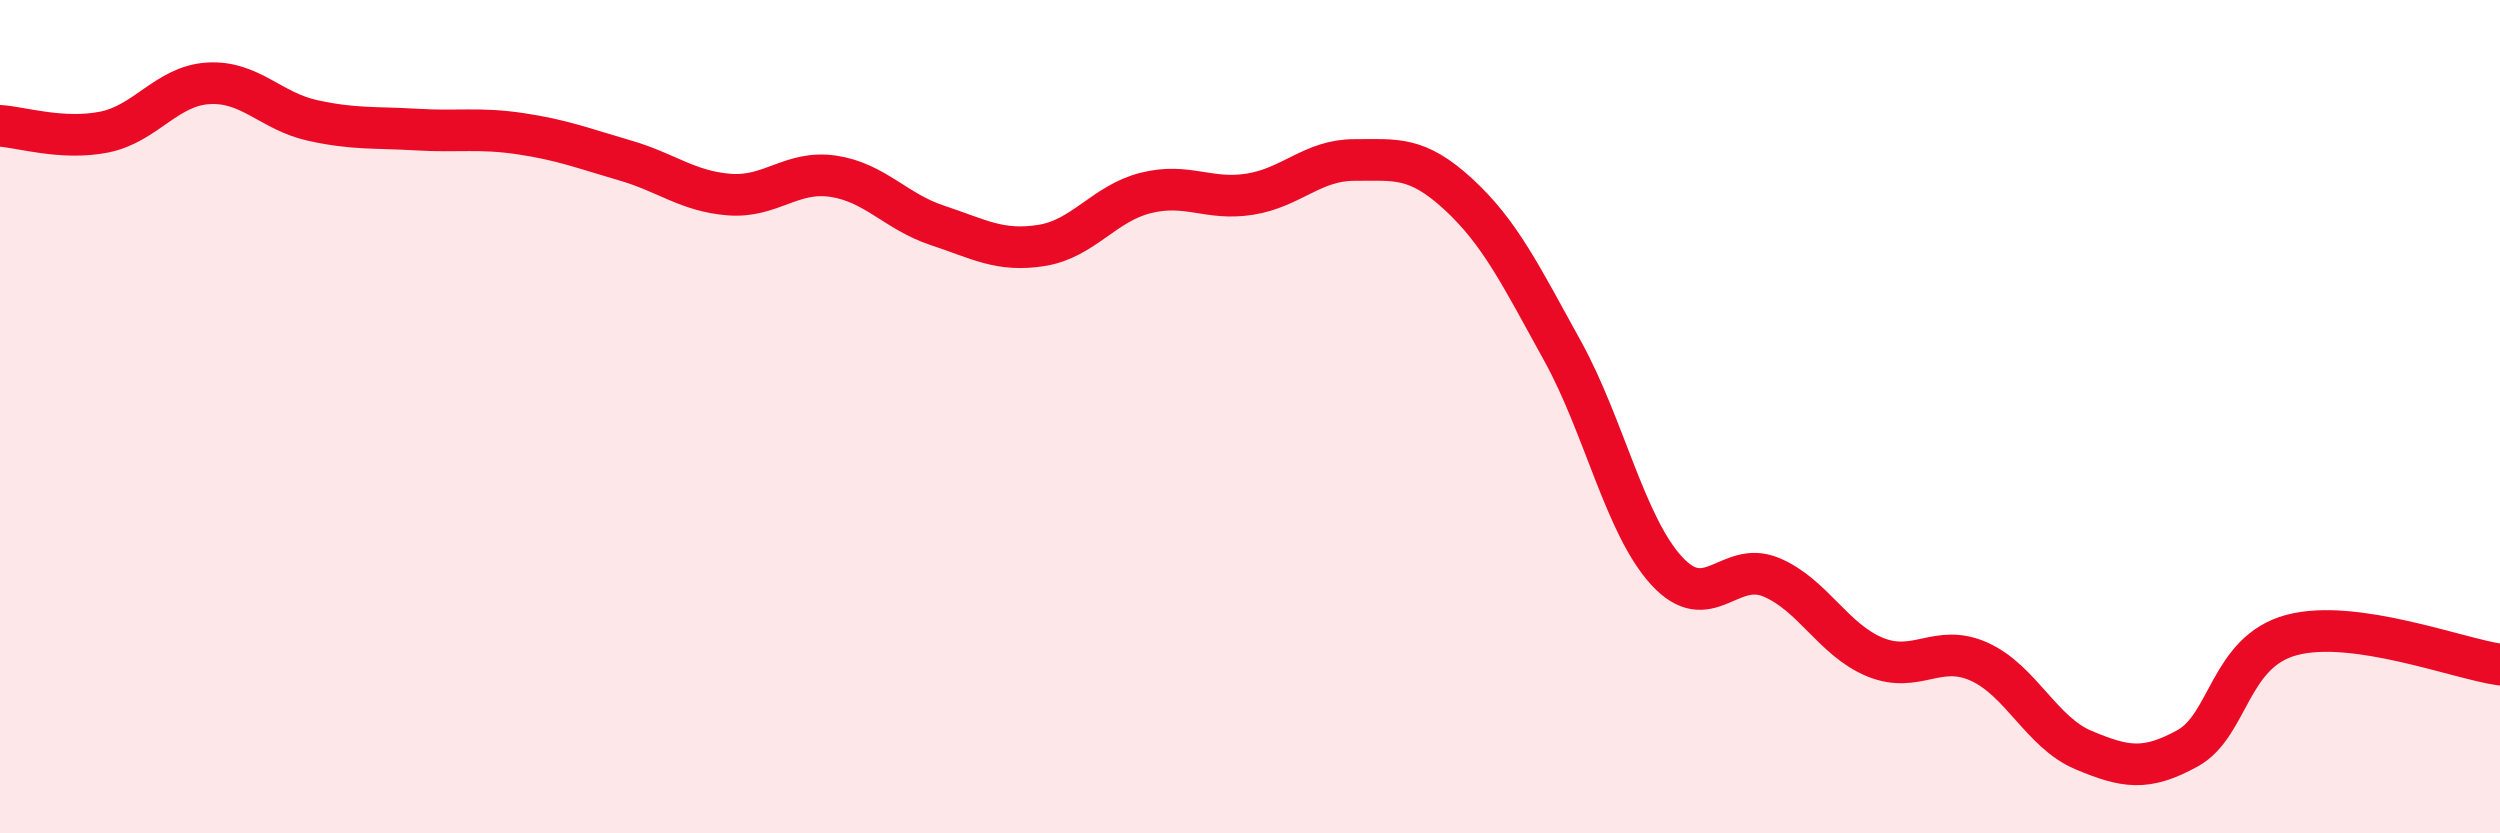
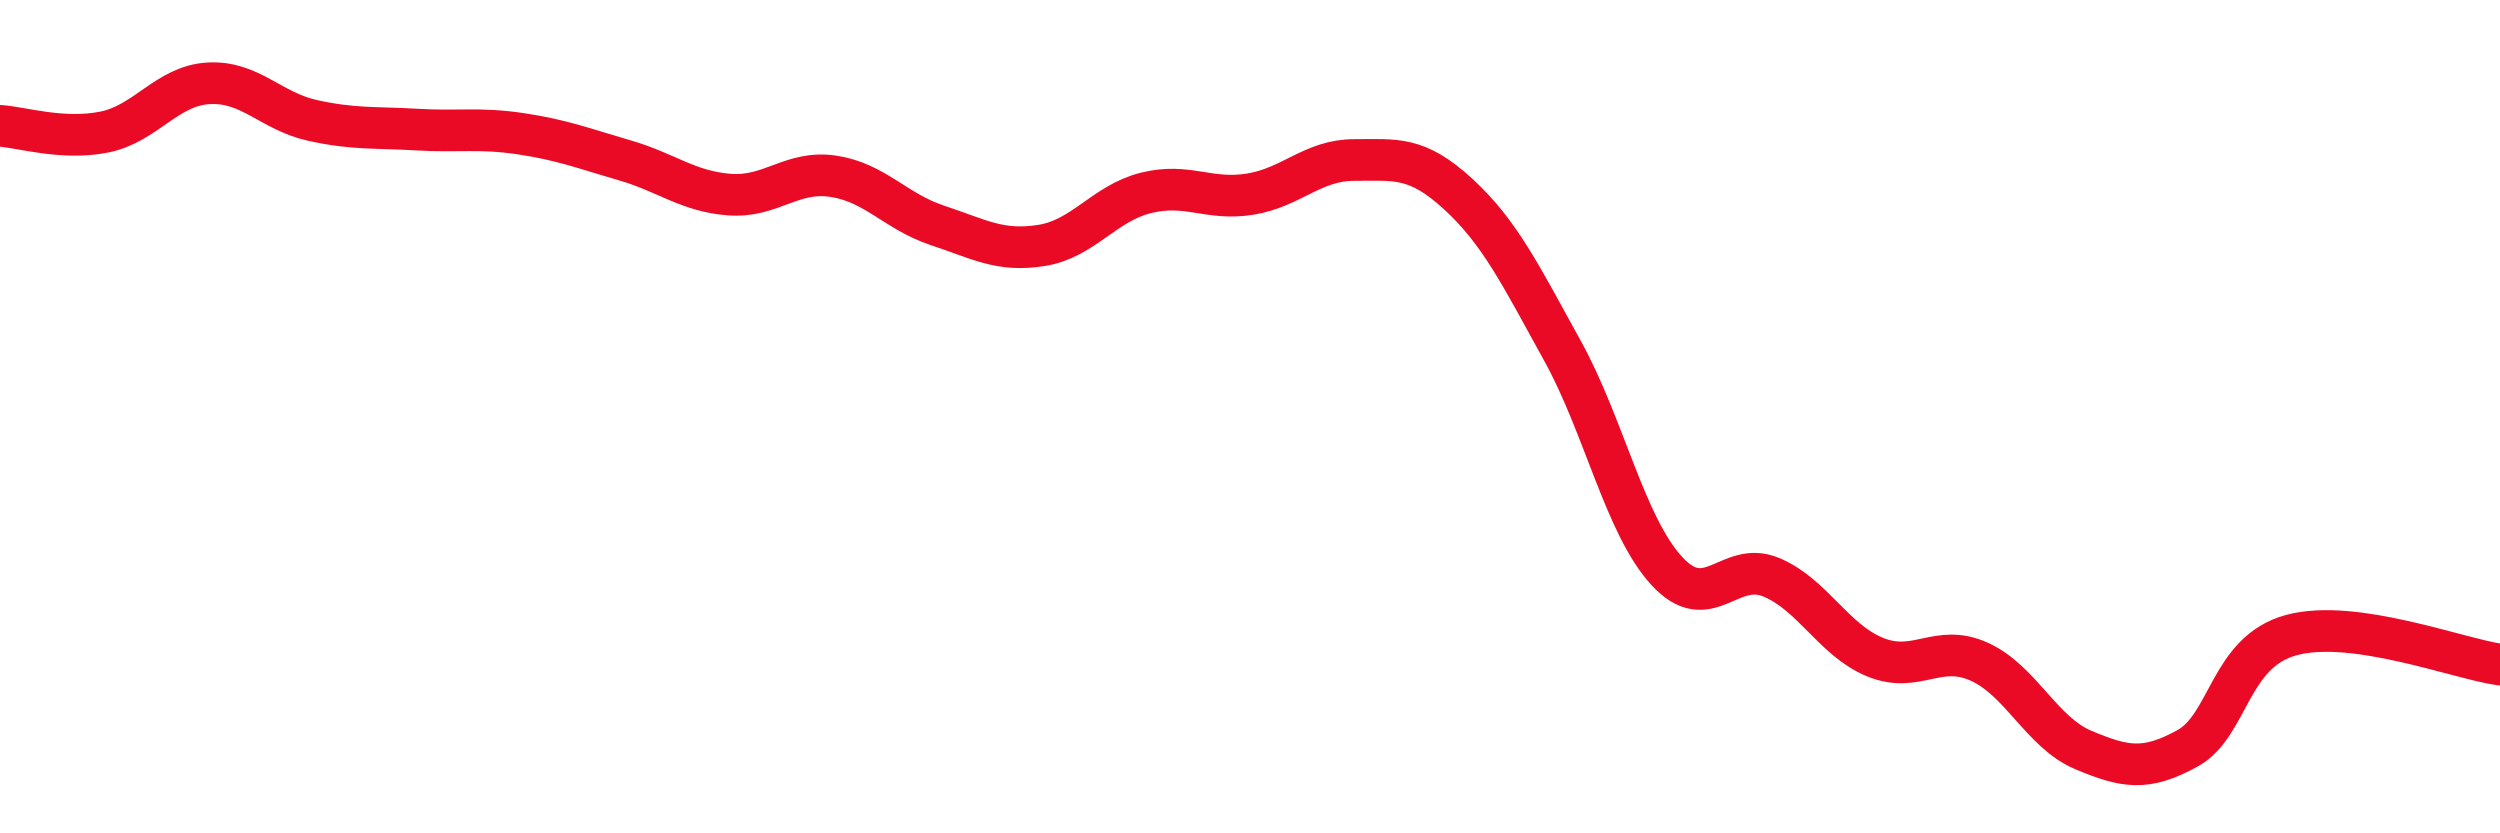
<svg xmlns="http://www.w3.org/2000/svg" width="60" height="20" viewBox="0 0 60 20">
-   <path d="M 0,3.02 C 0.5,3.05 1.5,3.37 2.5,3.17 C 3.5,2.97 4,2.06 5,2 C 6,1.94 6.5,2.67 7.5,2.89 C 8.5,3.11 9,3.05 10,3.11 C 11,3.17 11.5,3.06 12.5,3.21 C 13.5,3.36 14,3.56 15,3.85 C 16,4.14 16.5,4.59 17.5,4.67 C 18.5,4.75 19,4.08 20,4.23 C 21,4.38 21.5,5.08 22.5,5.41 C 23.5,5.74 24,6.05 25,5.89 C 26,5.73 26.5,4.88 27.5,4.63 C 28.5,4.38 29,4.82 30,4.66 C 31,4.5 31.5,3.84 32.5,3.84 C 33.5,3.84 34,3.74 35,4.66 C 36,5.58 36.5,6.61 37.5,8.42 C 38.5,10.23 39,12.61 40,13.7 C 41,14.79 41.5,13.44 42.5,13.85 C 43.5,14.26 44,15.36 45,15.77 C 46,16.18 46.5,15.43 47.5,15.88 C 48.5,16.33 49,17.58 50,18 C 51,18.42 51.5,18.51 52.5,17.96 C 53.5,17.41 53.5,15.64 55,15.24 C 56.5,14.84 59,15.81 60,15.95L60 20L0 20Z" fill="#EB0A25" opacity="0.1" stroke-linecap="round" stroke-linejoin="round" />
  <path d="M 0,3.02 C 0.5,3.05 1.5,3.37 2.5,3.17 C 3.5,2.97 4,2.06 5,2 C 6,1.94 6.5,2.67 7.5,2.89 C 8.5,3.11 9,3.05 10,3.11 C 11,3.17 11.5,3.06 12.5,3.21 C 13.5,3.36 14,3.56 15,3.85 C 16,4.14 16.5,4.59 17.5,4.67 C 18.5,4.75 19,4.08 20,4.23 C 21,4.38 21.5,5.08 22.5,5.41 C 23.5,5.74 24,6.05 25,5.89 C 26,5.73 26.5,4.88 27.5,4.63 C 28.5,4.38 29,4.82 30,4.66 C 31,4.5 31.5,3.84 32.5,3.84 C 33.5,3.84 34,3.74 35,4.66 C 36,5.58 36.5,6.61 37.5,8.42 C 38.5,10.23 39,12.61 40,13.7 C 41,14.79 41.5,13.44 42.5,13.85 C 43.5,14.26 44,15.36 45,15.77 C 46,16.18 46.5,15.43 47.5,15.88 C 48.5,16.33 49,17.58 50,18 C 51,18.42 51.5,18.51 52.5,17.96 C 53.5,17.41 53.5,15.64 55,15.24 C 56.5,14.84 59,15.81 60,15.95" stroke="#EB0A25" stroke-width="1" fill="none" stroke-linecap="round" stroke-linejoin="round" />
</svg>